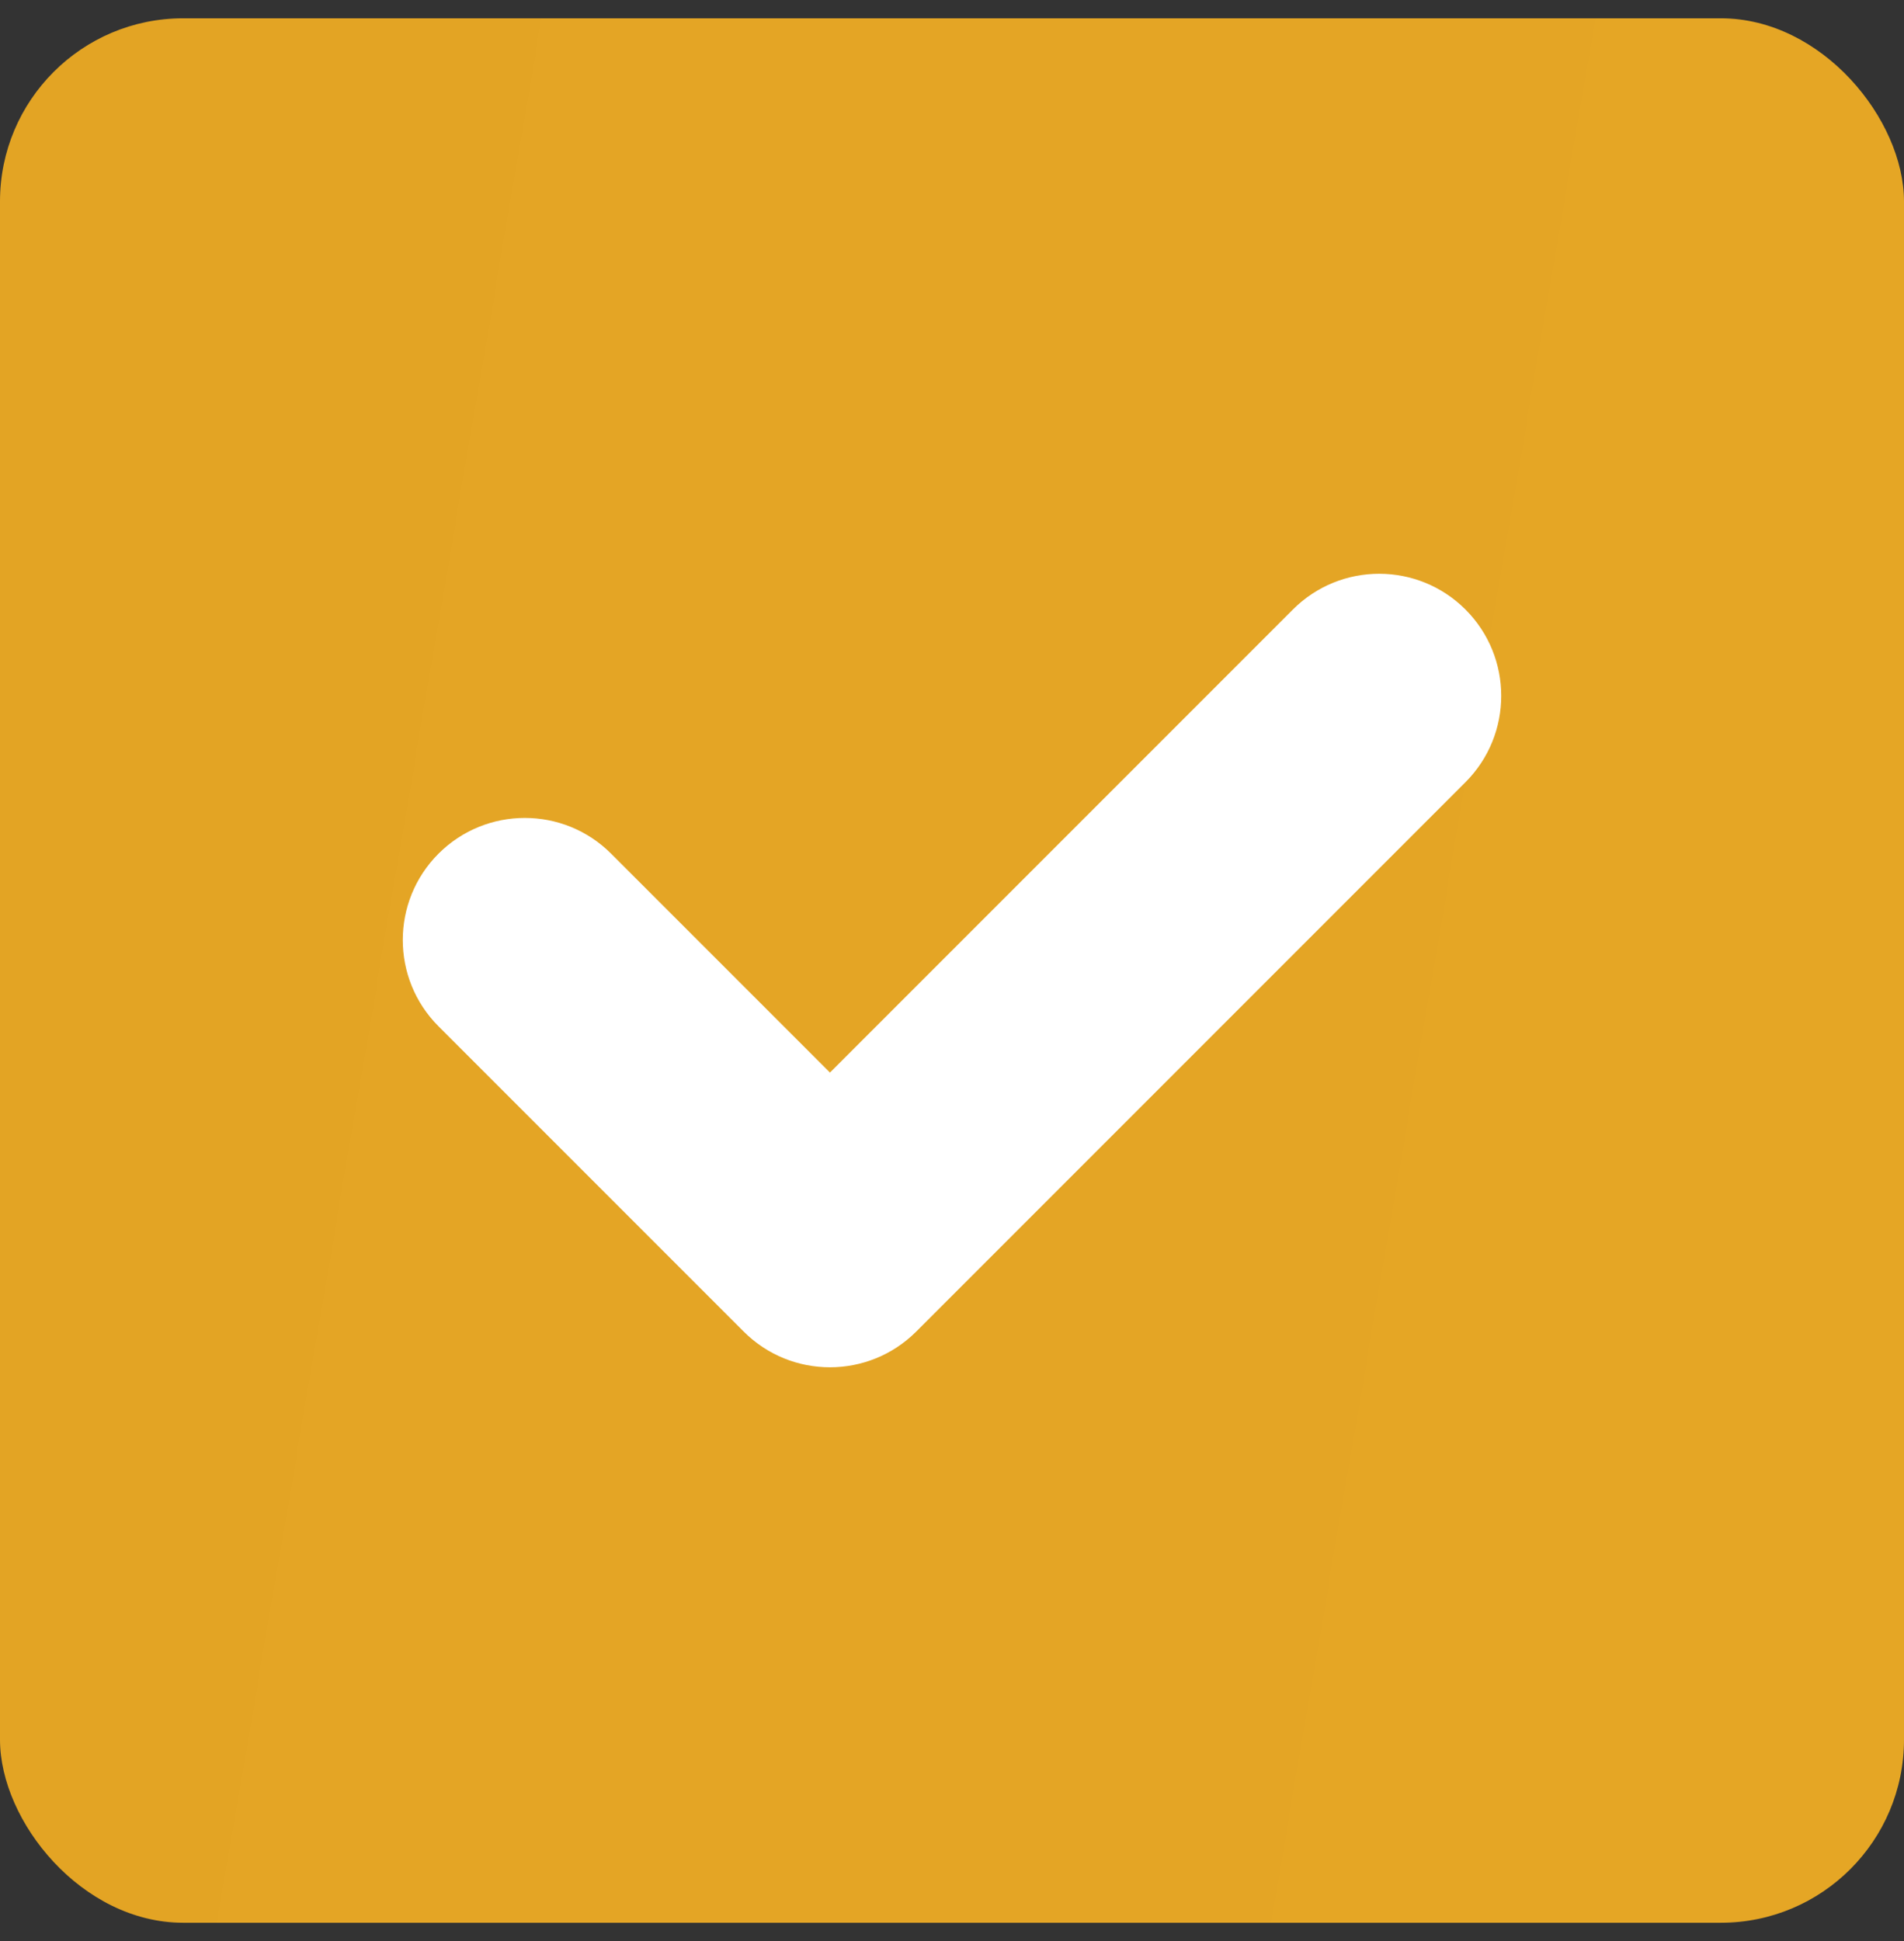
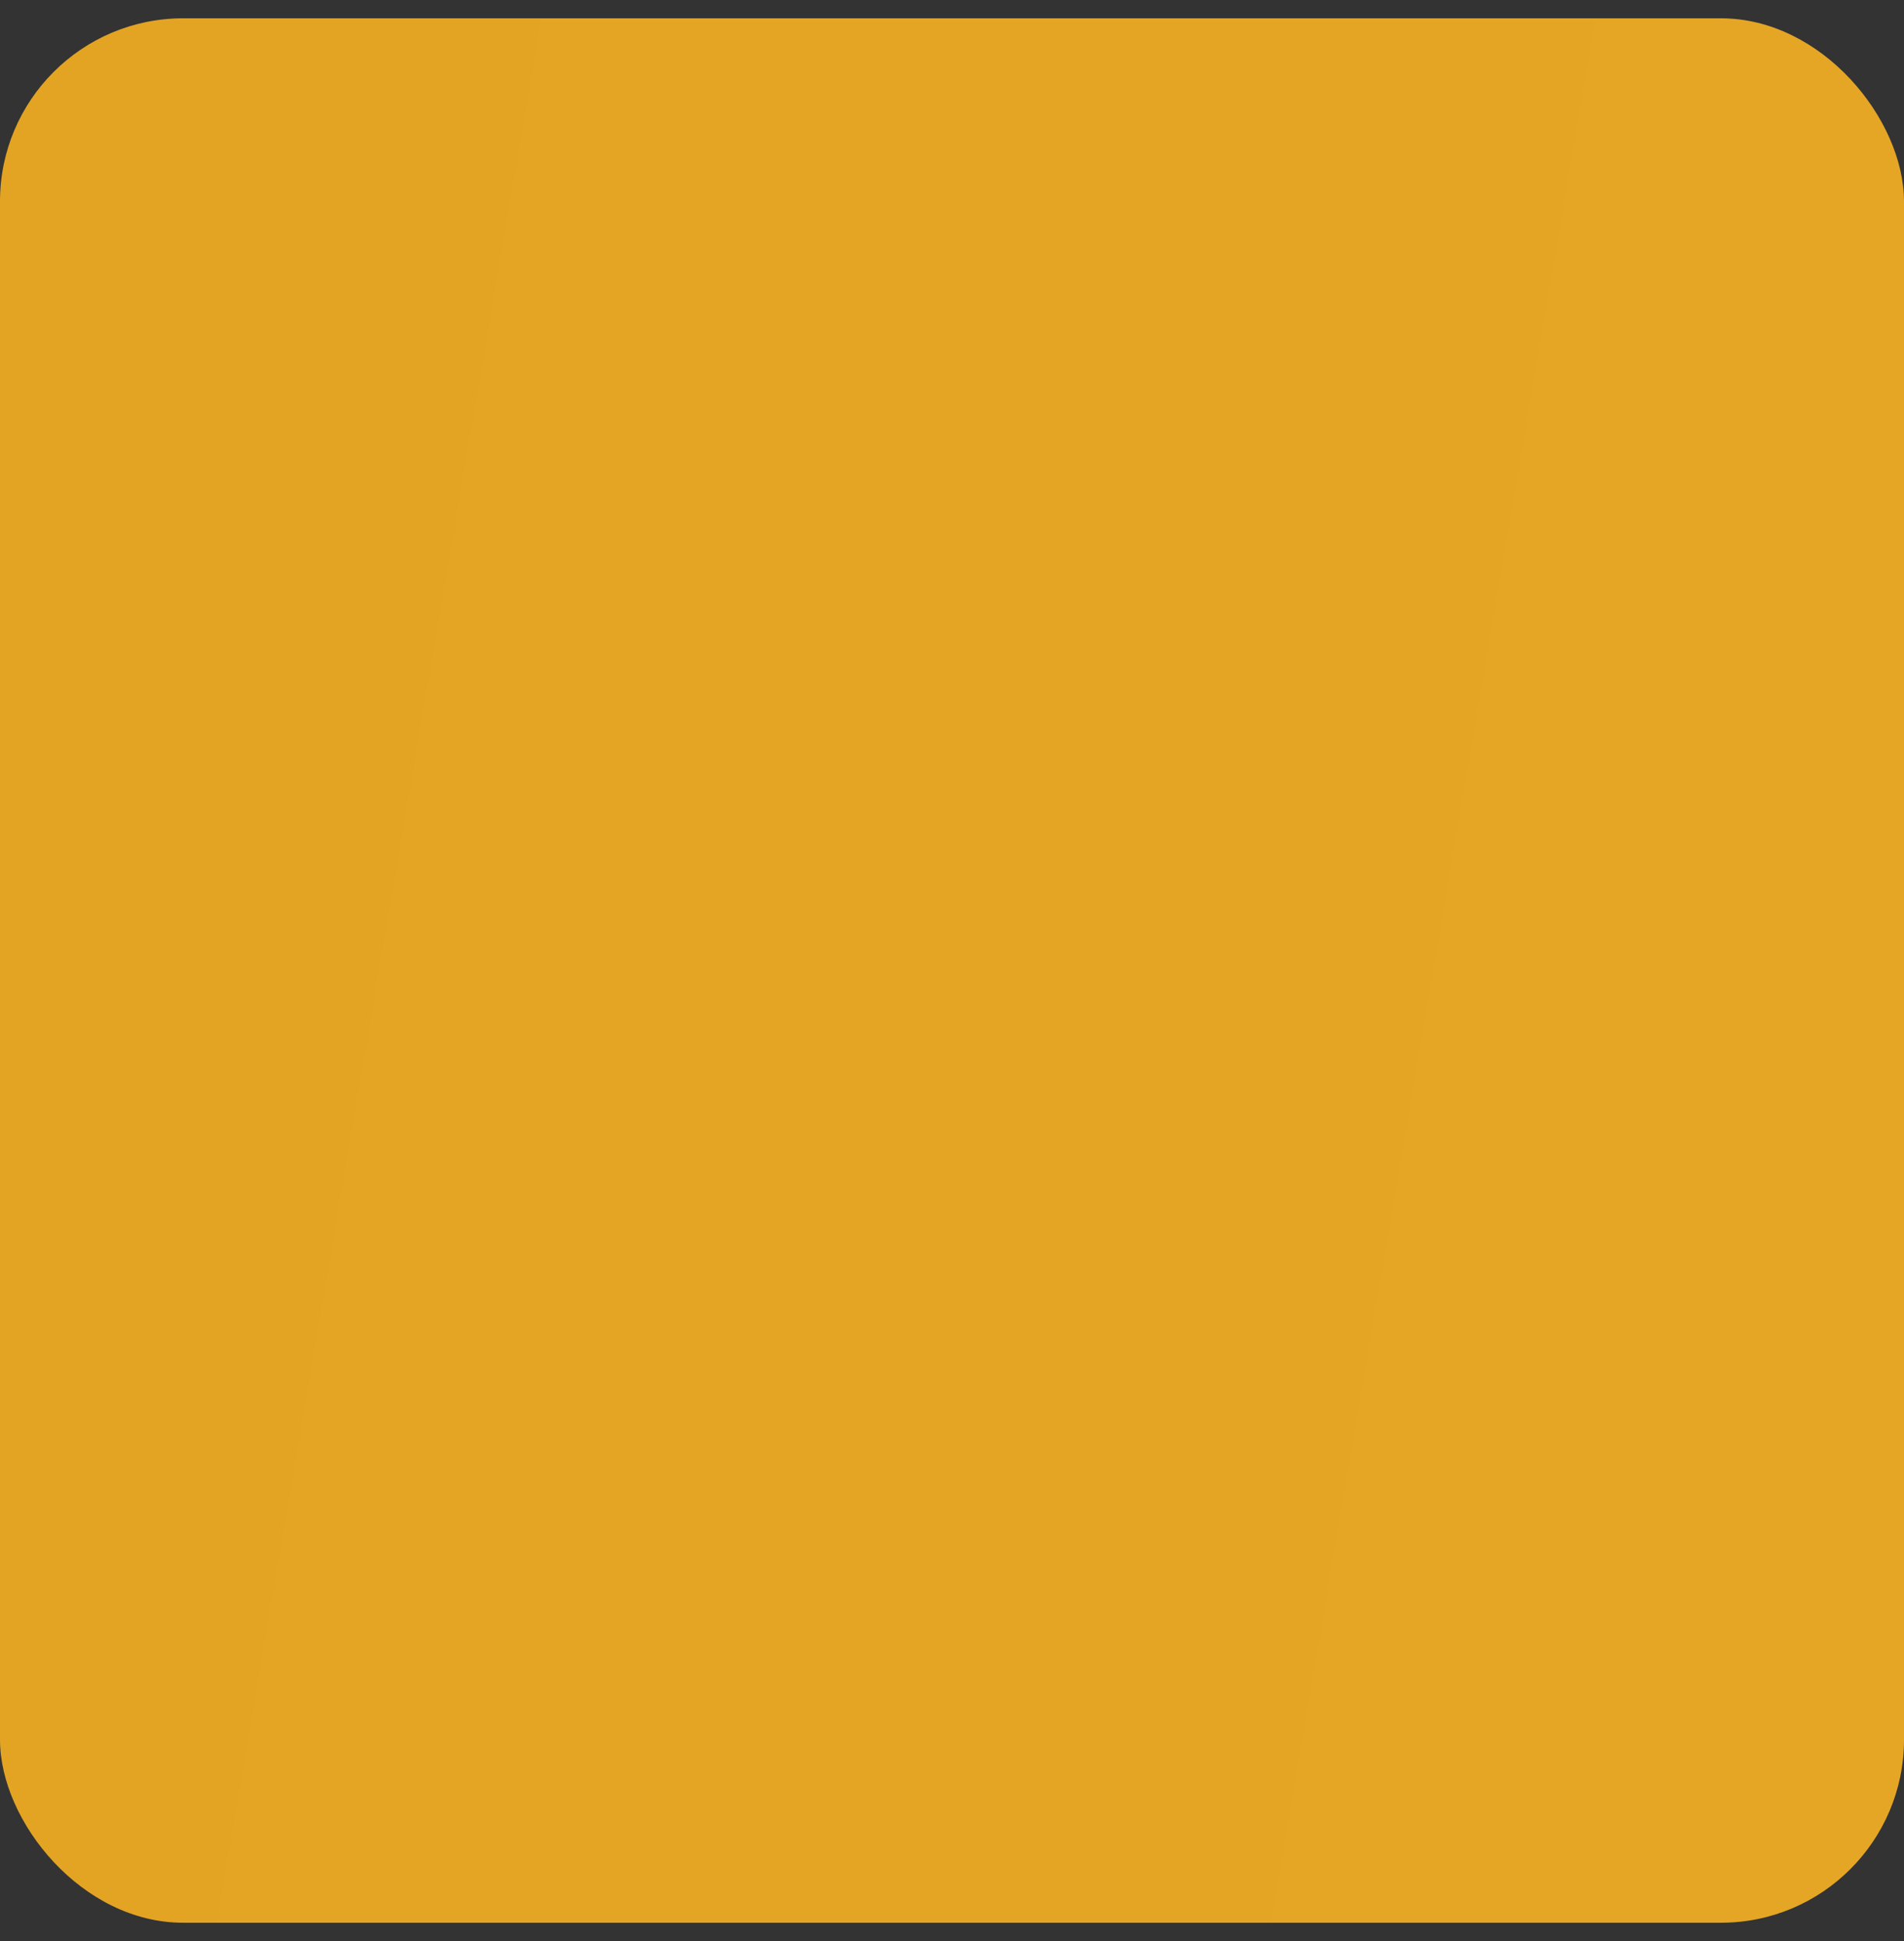
<svg xmlns="http://www.w3.org/2000/svg" width="52" height="53" viewBox="0 0 52 53" fill="none">
  <rect x="0" y="0" width="52" height="53" fill="#333333" stroke="none" />
  <rect y="0.5" width="52" height="52" rx="5" fill="url(#paint0_linear_57_377)" />
-   <path d="M22.667 29.286L35.31 16.643C36.611 15.341 38.722 15.341 40.024 16.643C41.325 17.945 41.325 20.055 40.024 21.357L25.024 36.357C23.722 37.659 21.611 37.659 20.31 36.357L11.976 28.023C10.675 26.722 10.675 24.611 11.976 23.309C13.278 22.008 15.389 22.008 16.69 23.309L22.667 29.286Z" fill="white" />
  <defs>
    <linearGradient id="paint0_linear_57_377" x1="59.516" y1="-8.607" x2="-24.394" y2="-22.907" gradientUnits="userSpaceOnUse">
      <stop stop-color="#E5A625" />
      <stop offset="1" stop-color="#E2A324" />
    </linearGradient>
  </defs>
</svg>